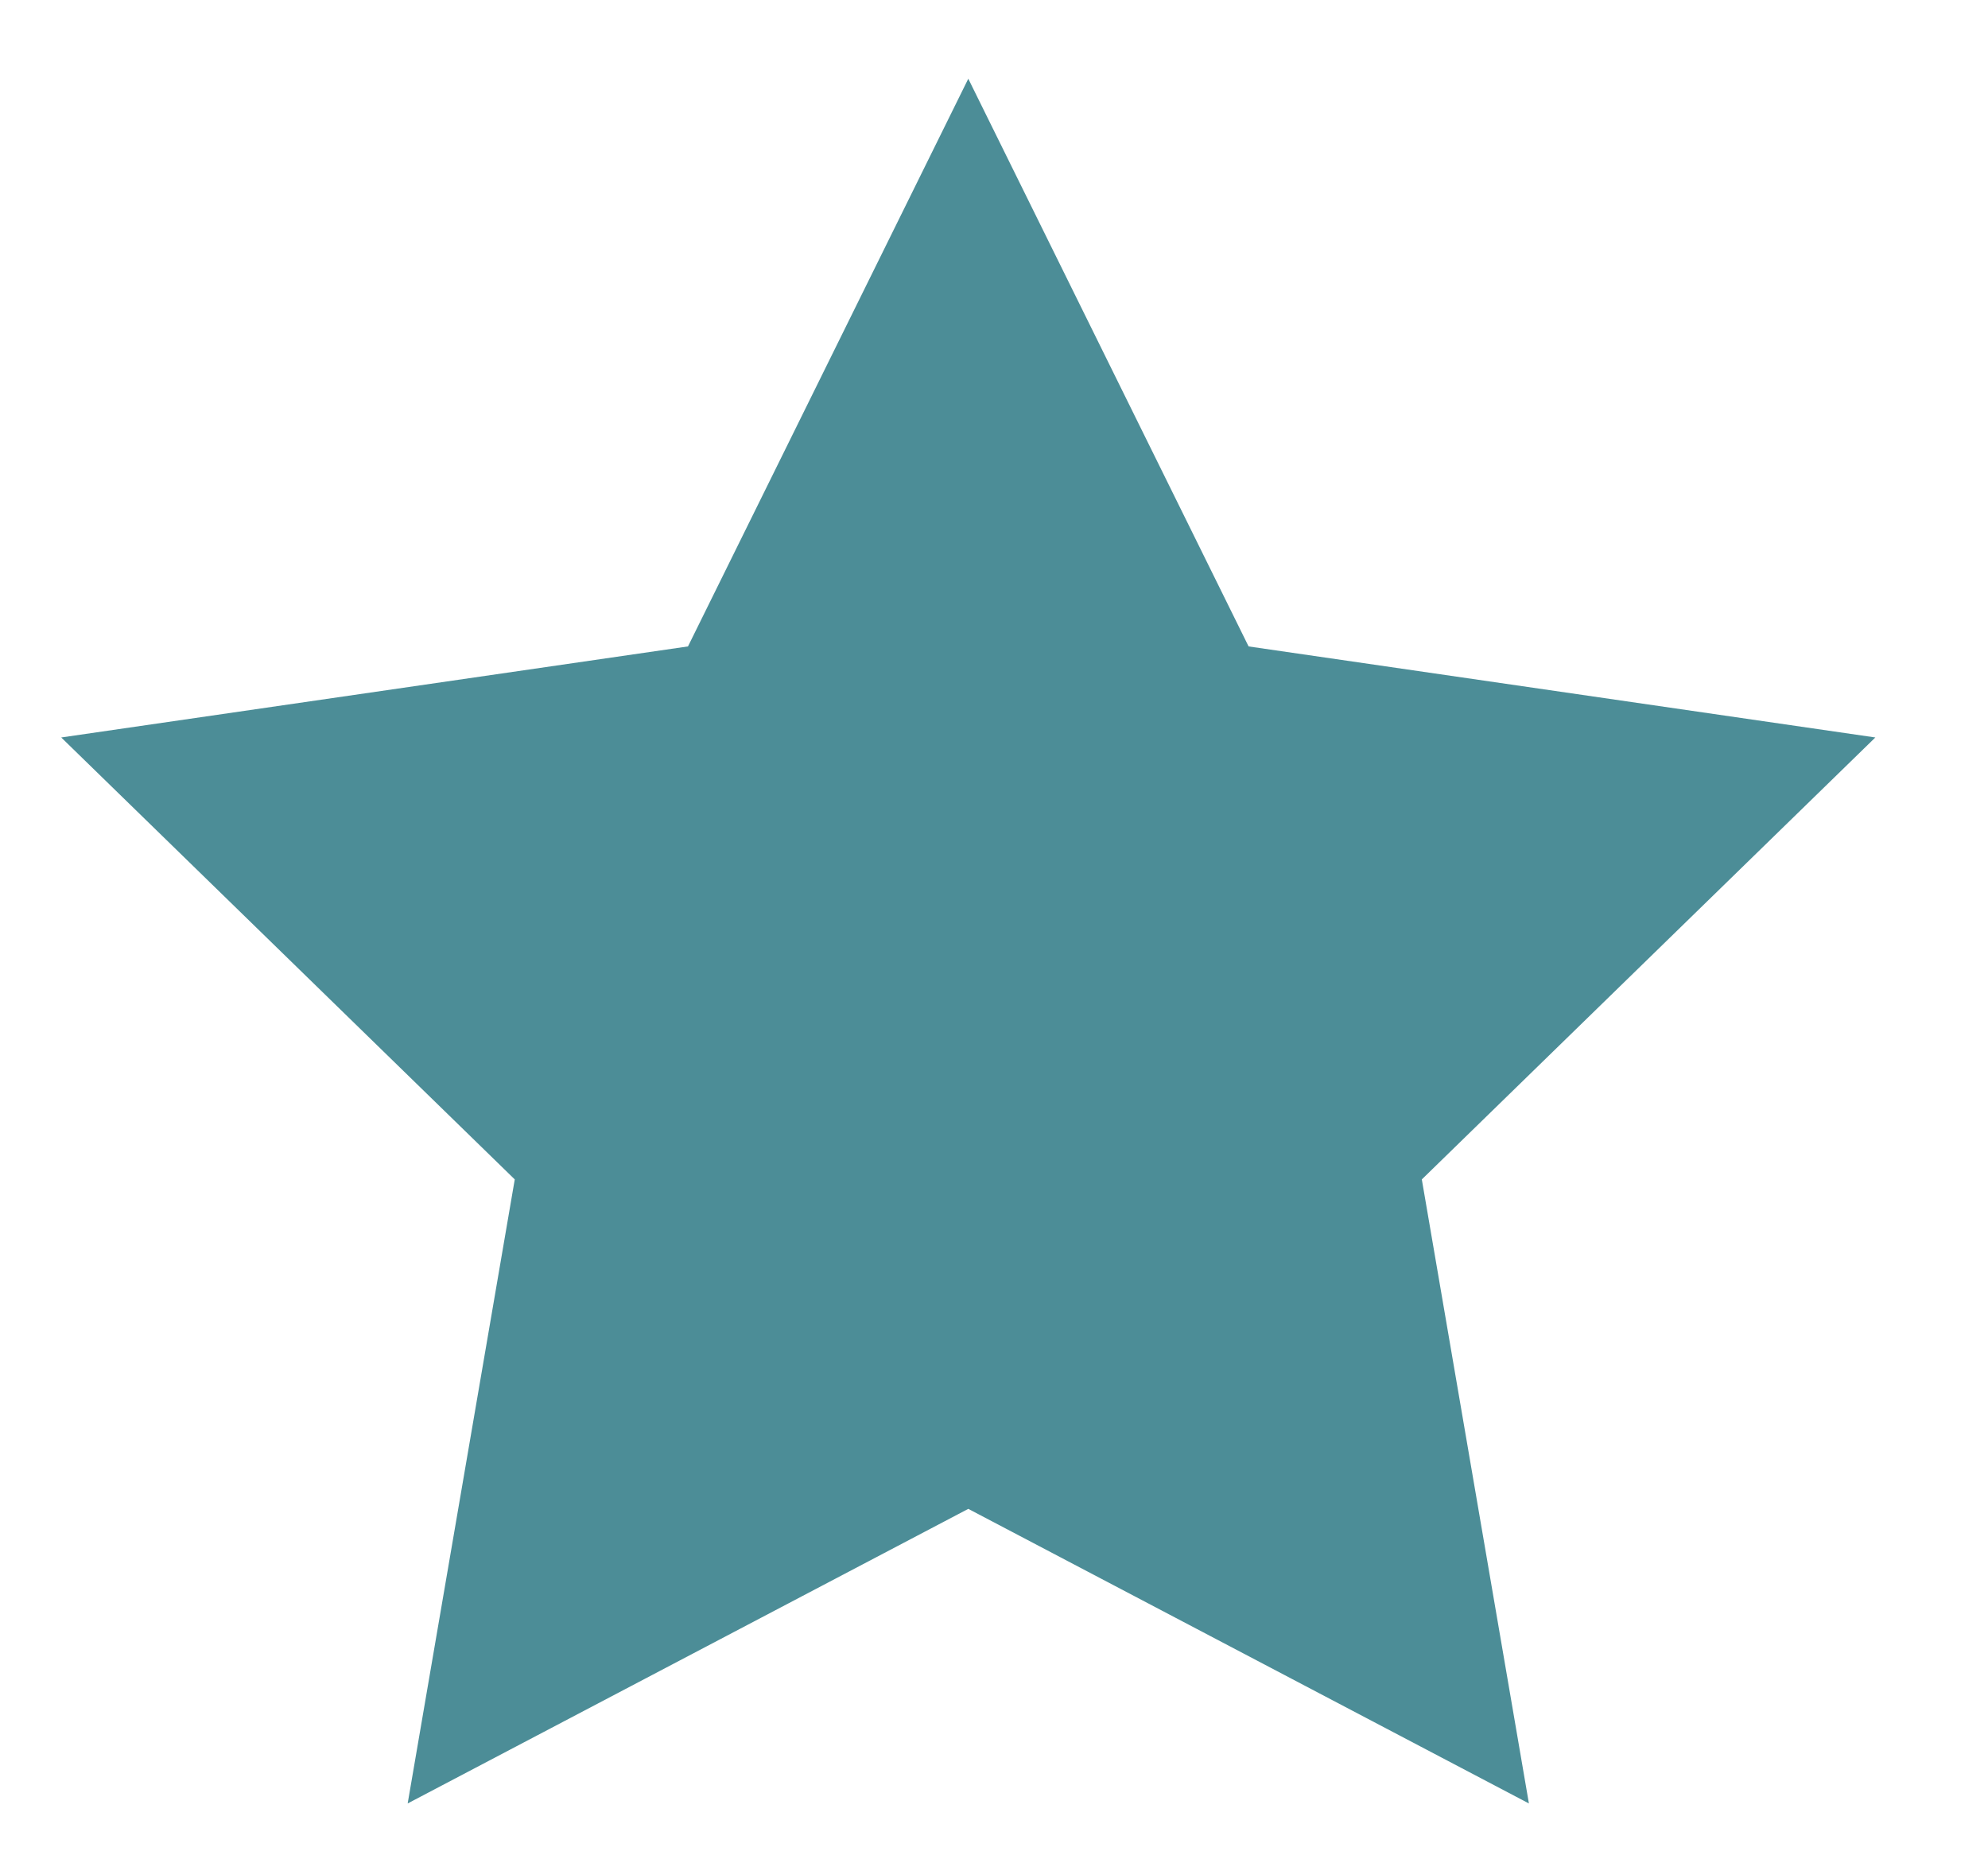
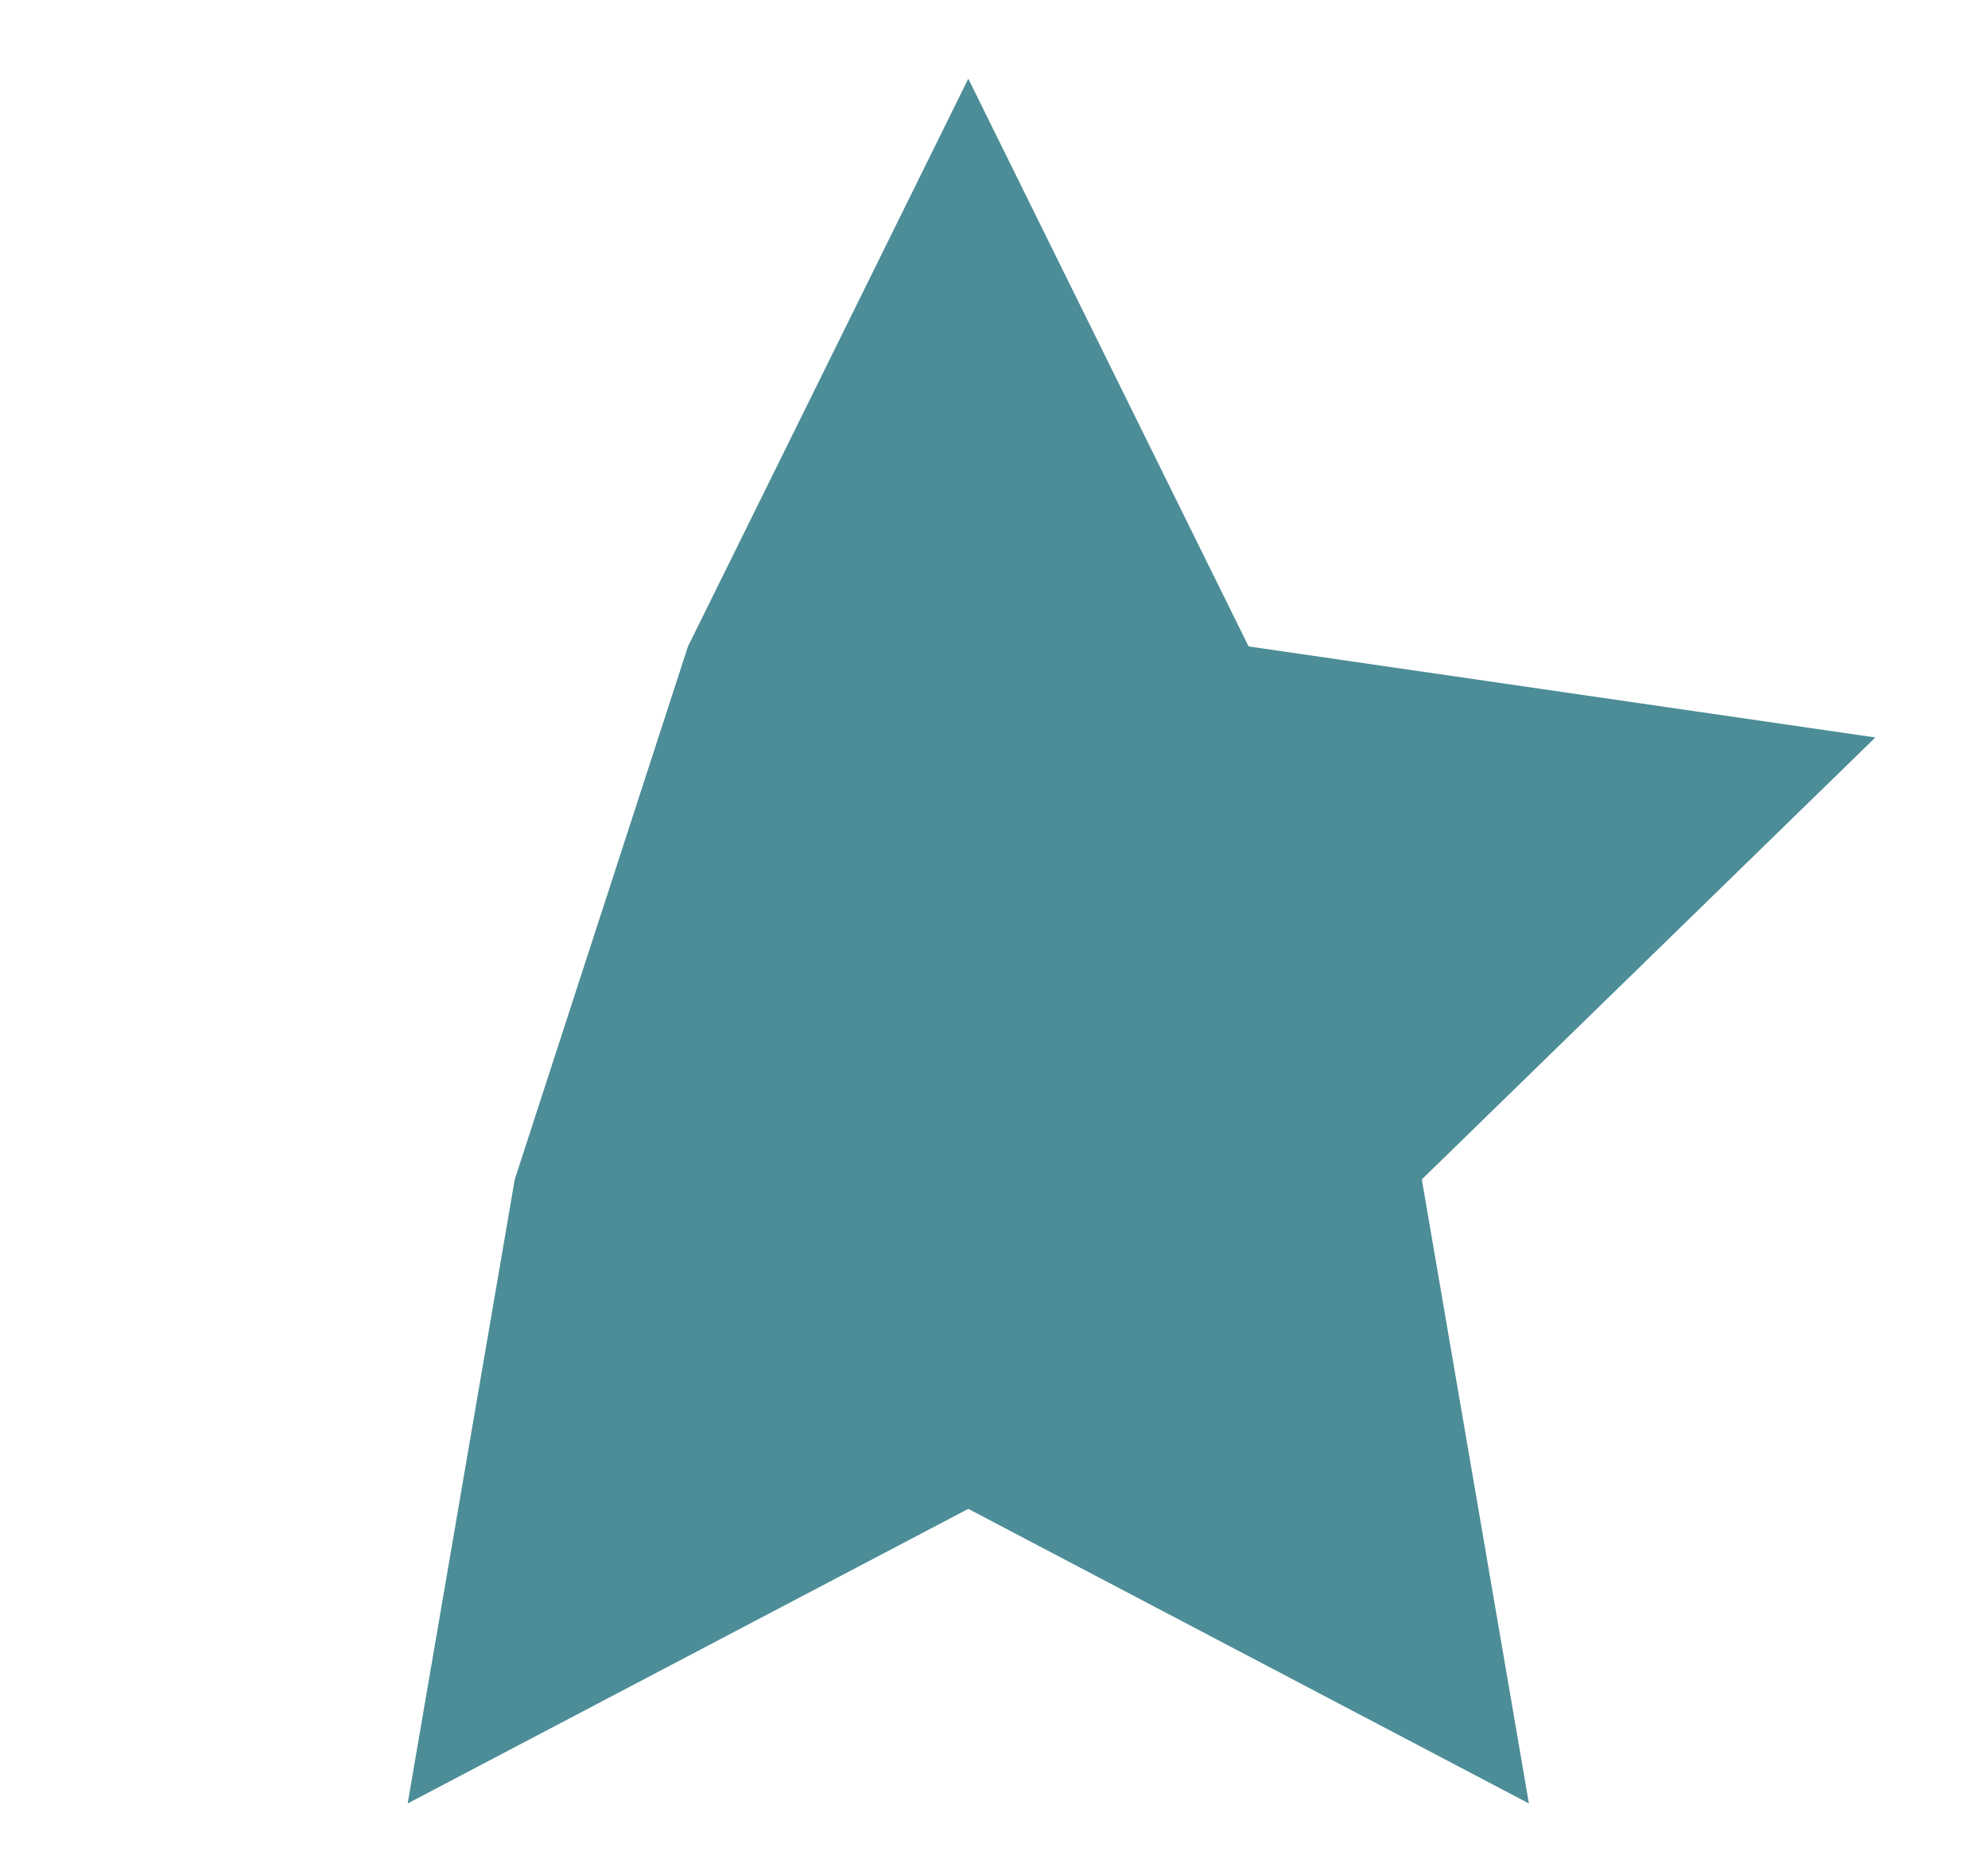
<svg xmlns="http://www.w3.org/2000/svg" width="15" height="14" viewBox="0 0 15 14" fill="none">
-   <path fill-rule="evenodd" clip-rule="evenodd" d="M7.306 11.386L3.076 13.609L3.884 8.9L0.462 5.565L5.191 4.878L7.306 0.594L9.421 4.878L14.15 5.565L10.728 8.9L11.536 13.609L7.306 11.386Z" fill="#4C8D97" />
+   <path fill-rule="evenodd" clip-rule="evenodd" d="M7.306 11.386L3.076 13.609L3.884 8.9L5.191 4.878L7.306 0.594L9.421 4.878L14.15 5.565L10.728 8.9L11.536 13.609L7.306 11.386Z" fill="#4C8D97" />
</svg>